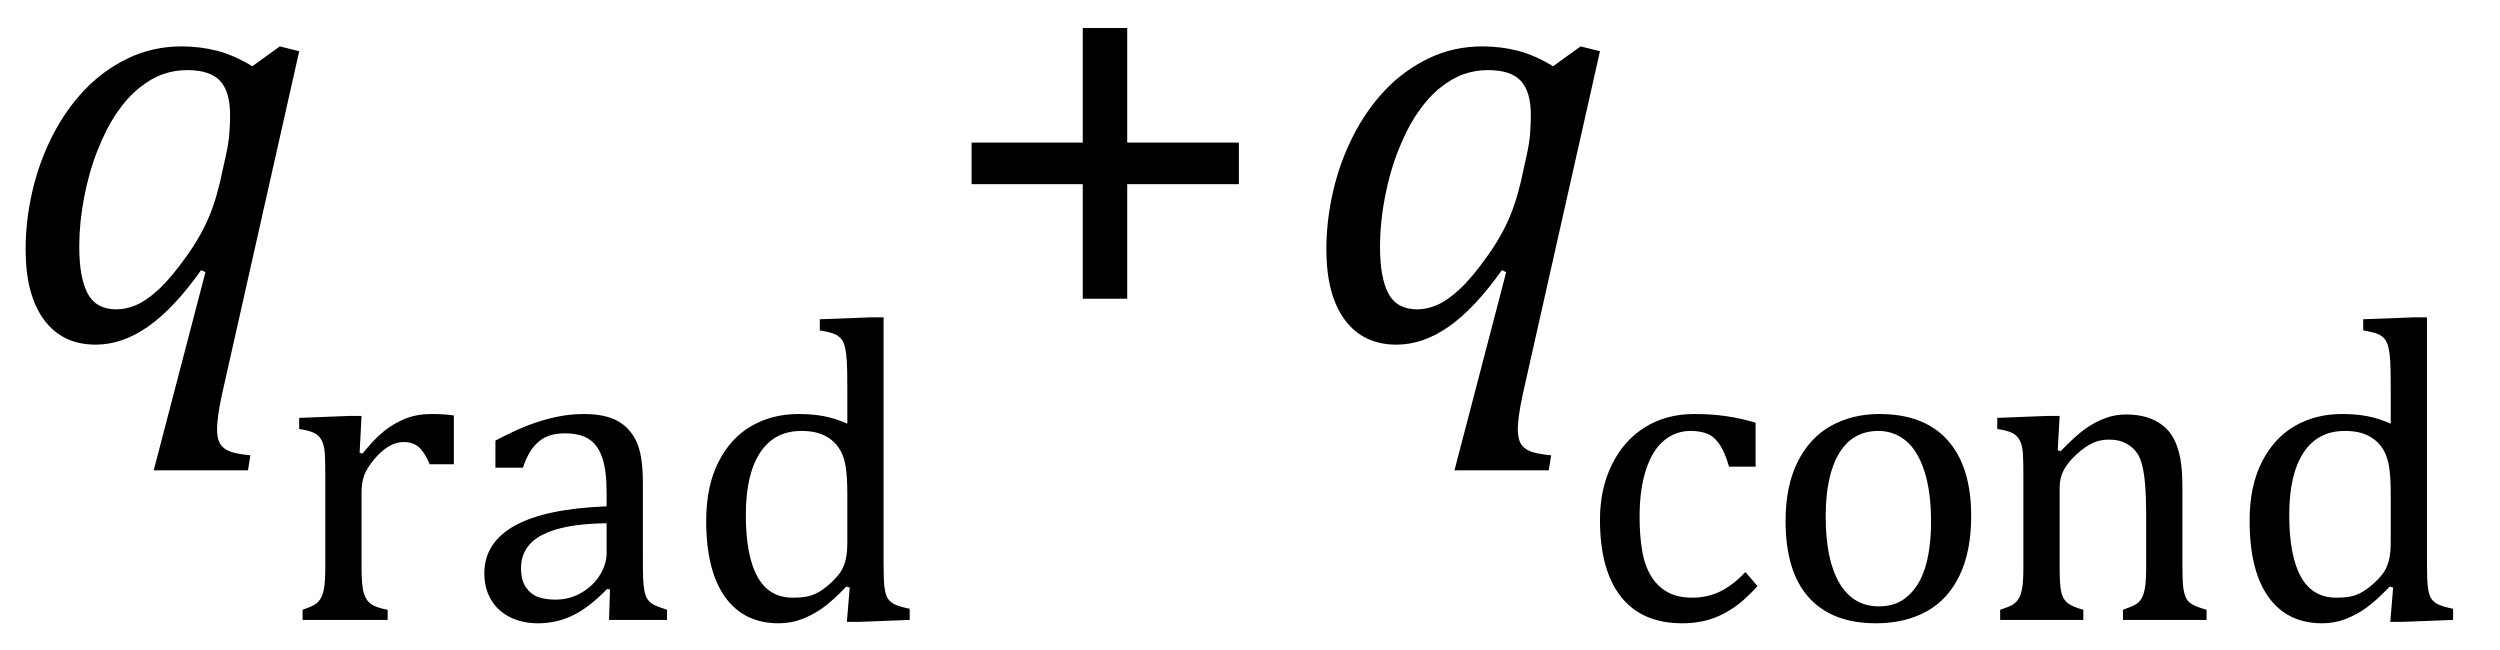
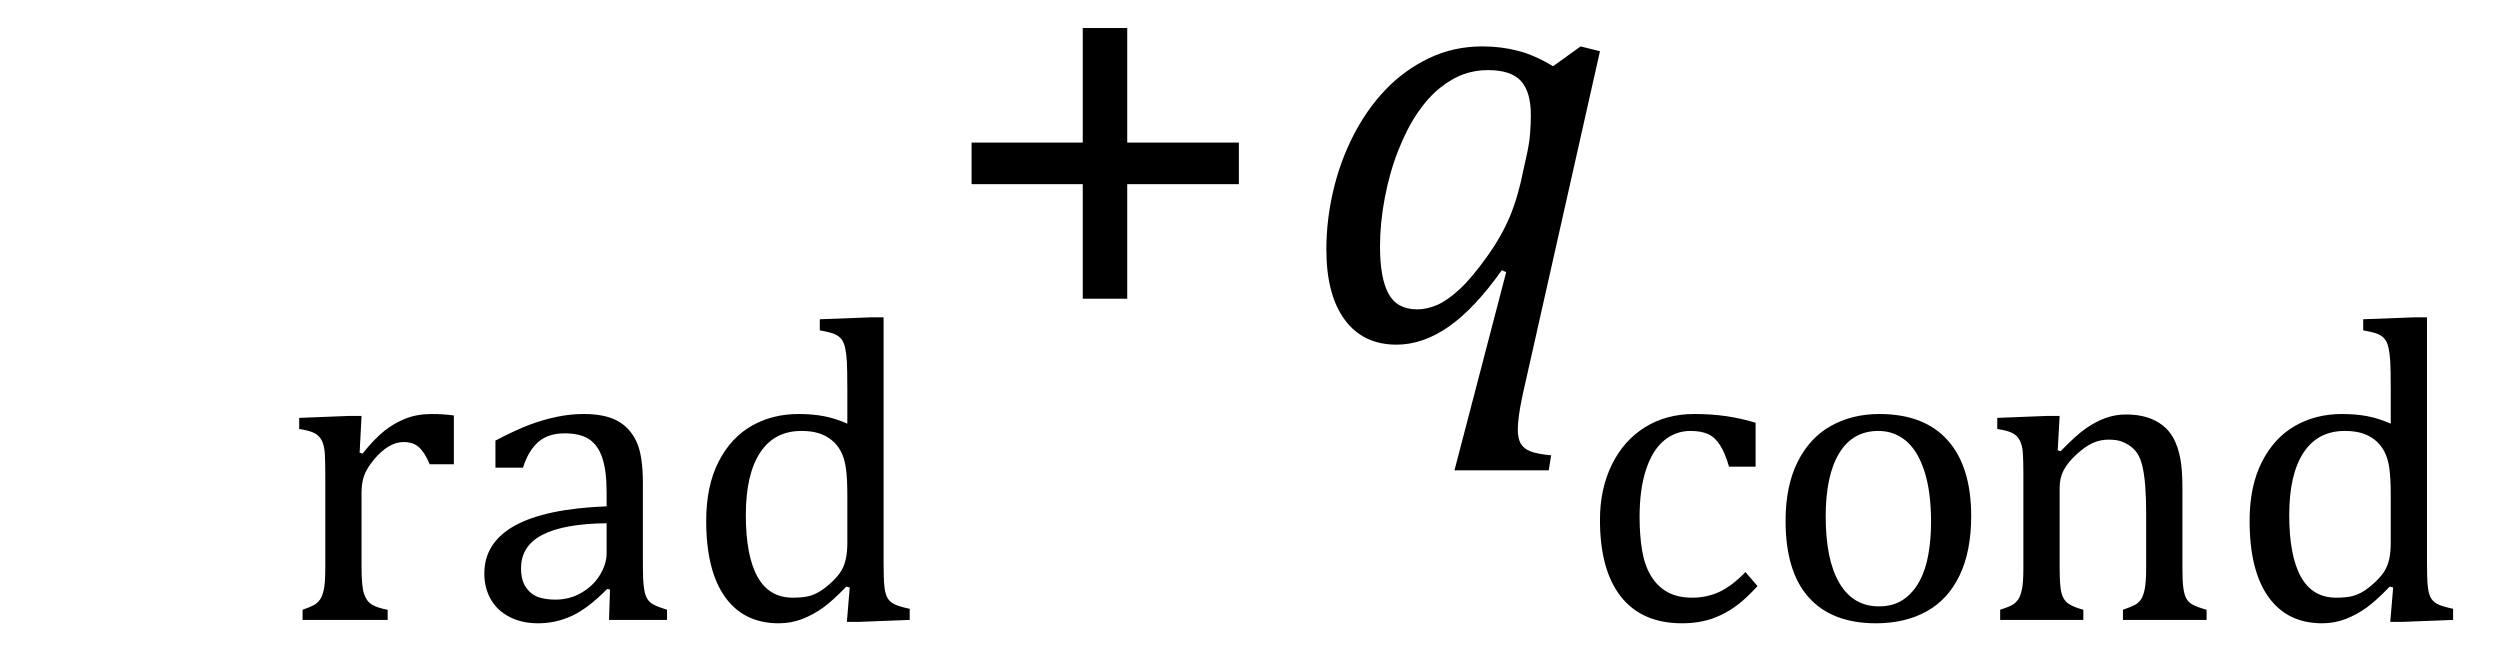
<svg xmlns="http://www.w3.org/2000/svg" stroke-dasharray="none" shape-rendering="auto" font-family="'Dialog'" width="80.813" text-rendering="auto" fill-opacity="1" contentScriptType="text/ecmascript" color-interpolation="auto" color-rendering="auto" preserveAspectRatio="xMidYMid meet" font-size="12" fill="black" stroke="black" image-rendering="auto" stroke-miterlimit="10" zoomAndPan="magnify" version="1.0" stroke-linecap="square" stroke-linejoin="miter" contentStyleType="text/css" font-style="normal" height="21" stroke-width="1" stroke-dashoffset="0" font-weight="normal" stroke-opacity="1" y="-10">
  <defs id="genericDefs" />
  <g>
    <g text-rendering="optimizeLegibility" transform="translate(0,11)" color-rendering="optimizeQuality" color-interpolation="linearRGB" image-rendering="optimizeQuality">
-       <path d="M6.5 -2.266 Q5.625 -1.031 4.789 -0.445 Q3.953 0.141 3.094 0.141 Q2.016 0.141 1.422 -0.664 Q0.828 -1.469 0.828 -2.938 Q0.828 -3.875 1.047 -4.82 Q1.266 -5.766 1.695 -6.609 Q2.125 -7.453 2.734 -8.094 Q3.344 -8.734 4.141 -9.117 Q4.938 -9.5 5.875 -9.5 Q6.469 -9.5 7.016 -9.359 Q7.562 -9.219 8.156 -8.859 L9.047 -9.5 L9.672 -9.344 L7.172 1.766 Q7.016 2.5 7.016 2.875 Q7.016 3.172 7.109 3.336 Q7.203 3.5 7.414 3.586 Q7.625 3.672 8.094 3.719 L8.016 4.203 L4.969 4.203 L6.641 -2.203 L6.5 -2.266 ZM7.297 -5.953 Q7.391 -6.375 7.414 -6.688 Q7.438 -7 7.438 -7.281 Q7.438 -8.031 7.117 -8.383 Q6.797 -8.734 6.047 -8.734 Q5.641 -8.734 5.266 -8.602 Q4.891 -8.469 4.508 -8.164 Q4.125 -7.859 3.781 -7.359 Q3.438 -6.859 3.156 -6.148 Q2.875 -5.438 2.719 -4.617 Q2.562 -3.797 2.562 -3.031 Q2.562 -2.016 2.836 -1.508 Q3.109 -1 3.766 -1 Q4.078 -1 4.406 -1.141 Q4.734 -1.281 5.133 -1.648 Q5.531 -2.016 6.031 -2.719 Q6.5 -3.375 6.766 -4.016 Q7.031 -4.656 7.203 -5.531 L7.297 -5.953 Z" stroke="none" />
-     </g>
+       </g>
    <g text-rendering="optimizeLegibility" transform="translate(9.109,20.039)" color-rendering="optimizeQuality" color-interpolation="linearRGB" image-rendering="optimizeQuality">
      <path d="M2.516 -5.406 L2.609 -5.375 Q2.984 -5.844 3.305 -6.102 Q3.625 -6.359 4 -6.508 Q4.375 -6.656 4.844 -6.656 Q5.234 -6.656 5.562 -6.609 L5.562 -5.031 L4.781 -5.031 Q4.625 -5.406 4.438 -5.578 Q4.25 -5.75 3.938 -5.75 Q3.688 -5.75 3.445 -5.602 Q3.203 -5.453 2.977 -5.18 Q2.75 -4.906 2.664 -4.672 Q2.578 -4.438 2.578 -4.109 L2.578 -1.703 Q2.578 -1.094 2.656 -0.852 Q2.734 -0.609 2.906 -0.5 Q3.078 -0.391 3.422 -0.328 L3.422 0 L0.672 0 L0.672 -0.328 Q0.938 -0.422 1.047 -0.484 Q1.156 -0.547 1.234 -0.656 Q1.312 -0.766 1.359 -0.984 Q1.406 -1.203 1.406 -1.688 L1.406 -4.672 Q1.406 -5.109 1.391 -5.375 Q1.375 -5.641 1.289 -5.805 Q1.203 -5.969 1.039 -6.047 Q0.875 -6.125 0.562 -6.172 L0.562 -6.531 L2.172 -6.594 L2.578 -6.594 L2.516 -5.406 ZM10.609 -0.984 L10.516 -1 Q9.922 -0.391 9.398 -0.141 Q8.875 0.109 8.281 0.109 Q7.766 0.109 7.367 -0.094 Q6.969 -0.297 6.758 -0.664 Q6.547 -1.031 6.547 -1.5 Q6.547 -2.5 7.531 -3.047 Q8.516 -3.594 10.5 -3.672 L10.5 -4.125 Q10.5 -4.828 10.359 -5.242 Q10.219 -5.656 9.93 -5.844 Q9.641 -6.031 9.141 -6.031 Q8.609 -6.031 8.289 -5.75 Q7.969 -5.469 7.797 -4.922 L6.906 -4.922 L6.906 -5.797 Q7.562 -6.141 8 -6.305 Q8.438 -6.469 8.875 -6.562 Q9.312 -6.656 9.766 -6.656 Q10.438 -6.656 10.844 -6.438 Q11.25 -6.219 11.461 -5.773 Q11.672 -5.328 11.672 -4.438 L11.672 -2.062 Q11.672 -1.547 11.68 -1.344 Q11.688 -1.141 11.719 -0.961 Q11.75 -0.781 11.82 -0.672 Q11.891 -0.562 12.023 -0.492 Q12.156 -0.422 12.453 -0.328 L12.453 0 L10.578 0 L10.609 -0.984 ZM10.5 -3.125 Q9.109 -3.109 8.422 -2.75 Q7.734 -2.391 7.734 -1.672 Q7.734 -1.281 7.891 -1.055 Q8.047 -0.828 8.281 -0.742 Q8.516 -0.656 8.844 -0.656 Q9.312 -0.656 9.695 -0.883 Q10.078 -1.109 10.289 -1.461 Q10.5 -1.812 10.5 -2.156 L10.5 -3.125 ZM18.281 -7.438 Q18.281 -8.094 18.266 -8.352 Q18.25 -8.609 18.211 -8.789 Q18.172 -8.969 18.094 -9.07 Q18.016 -9.172 17.883 -9.234 Q17.75 -9.297 17.391 -9.359 L17.391 -9.719 L19.047 -9.781 L19.453 -9.781 L19.453 -1.859 Q19.453 -1.328 19.477 -1.102 Q19.5 -0.875 19.562 -0.742 Q19.625 -0.609 19.773 -0.523 Q19.922 -0.438 20.297 -0.359 L20.297 0 L18.688 0.062 L18.266 0.062 L18.359 -1.047 L18.25 -1.078 Q17.812 -0.625 17.5 -0.398 Q17.188 -0.172 16.828 -0.031 Q16.469 0.109 16.062 0.109 Q14.938 0.109 14.328 -0.742 Q13.719 -1.594 13.719 -3.203 Q13.719 -4.328 14.117 -5.109 Q14.516 -5.891 15.188 -6.273 Q15.859 -6.656 16.703 -6.656 Q17.156 -6.656 17.523 -6.586 Q17.891 -6.516 18.281 -6.344 L18.281 -7.438 ZM18.281 -4.047 Q18.281 -4.594 18.234 -4.914 Q18.188 -5.234 18.07 -5.453 Q17.953 -5.672 17.766 -5.82 Q17.578 -5.969 17.344 -6.039 Q17.109 -6.109 16.797 -6.109 Q15.922 -6.109 15.461 -5.406 Q15 -4.703 15 -3.391 Q15 -2.078 15.375 -1.398 Q15.75 -0.719 16.516 -0.719 Q16.828 -0.719 17.023 -0.766 Q17.219 -0.812 17.406 -0.93 Q17.594 -1.047 17.797 -1.242 Q18 -1.438 18.094 -1.602 Q18.188 -1.766 18.234 -1.977 Q18.281 -2.188 18.281 -2.516 L18.281 -4.047 Z" stroke="none" />
    </g>
    <g text-rendering="optimizeLegibility" transform="translate(30.188,11)" color-rendering="optimizeQuality" color-interpolation="linearRGB" image-rendering="optimizeQuality">
      <path d="M6.25 -5.047 L6.25 -1.344 L4.812 -1.344 L4.812 -5.047 L1.219 -5.047 L1.219 -6.391 L4.812 -6.391 L4.812 -10.094 L6.25 -10.094 L6.25 -6.391 L9.859 -6.391 L9.859 -5.047 L6.25 -5.047 Z" stroke="none" />
    </g>
    <g text-rendering="optimizeLegibility" transform="translate(42.047,11)" color-rendering="optimizeQuality" color-interpolation="linearRGB" image-rendering="optimizeQuality">
      <path d="M6.5 -2.266 Q5.625 -1.031 4.789 -0.445 Q3.953 0.141 3.094 0.141 Q2.016 0.141 1.422 -0.664 Q0.828 -1.469 0.828 -2.938 Q0.828 -3.875 1.047 -4.82 Q1.266 -5.766 1.695 -6.609 Q2.125 -7.453 2.734 -8.094 Q3.344 -8.734 4.141 -9.117 Q4.938 -9.5 5.875 -9.5 Q6.469 -9.5 7.016 -9.359 Q7.562 -9.219 8.156 -8.859 L9.047 -9.5 L9.672 -9.344 L7.172 1.766 Q7.016 2.5 7.016 2.875 Q7.016 3.172 7.109 3.336 Q7.203 3.5 7.414 3.586 Q7.625 3.672 8.094 3.719 L8.016 4.203 L4.969 4.203 L6.641 -2.203 L6.5 -2.266 ZM7.297 -5.953 Q7.391 -6.375 7.414 -6.688 Q7.438 -7 7.438 -7.281 Q7.438 -8.031 7.117 -8.383 Q6.797 -8.734 6.047 -8.734 Q5.641 -8.734 5.266 -8.602 Q4.891 -8.469 4.508 -8.164 Q4.125 -7.859 3.781 -7.359 Q3.438 -6.859 3.156 -6.148 Q2.875 -5.438 2.719 -4.617 Q2.562 -3.797 2.562 -3.031 Q2.562 -2.016 2.836 -1.508 Q3.109 -1 3.766 -1 Q4.078 -1 4.406 -1.141 Q4.734 -1.281 5.133 -1.648 Q5.531 -2.016 6.031 -2.719 Q6.5 -3.375 6.766 -4.016 Q7.031 -4.656 7.203 -5.531 L7.297 -5.953 Z" stroke="none" />
    </g>
    <g text-rendering="optimizeLegibility" transform="translate(51,20.039)" color-rendering="optimizeQuality" color-interpolation="linearRGB" image-rendering="optimizeQuality">
      <path d="M5.75 -6.375 L5.75 -4.953 L4.891 -4.953 Q4.766 -5.391 4.602 -5.648 Q4.438 -5.906 4.211 -6.008 Q3.984 -6.109 3.641 -6.109 Q3.172 -6.109 2.797 -5.805 Q2.422 -5.5 2.211 -4.867 Q2 -4.234 2 -3.328 Q2 -2.75 2.078 -2.266 Q2.156 -1.781 2.359 -1.438 Q2.562 -1.094 2.891 -0.906 Q3.219 -0.719 3.703 -0.719 Q4.172 -0.719 4.578 -0.906 Q4.984 -1.094 5.422 -1.547 L5.812 -1.094 Q5.469 -0.719 5.195 -0.508 Q4.922 -0.297 4.625 -0.156 Q4.328 -0.016 4.023 0.047 Q3.719 0.109 3.375 0.109 Q2.078 0.109 1.398 -0.75 Q0.719 -1.609 0.719 -3.234 Q0.719 -4.234 1.102 -5.016 Q1.484 -5.797 2.172 -6.227 Q2.859 -6.656 3.766 -6.656 Q4.328 -6.656 4.805 -6.586 Q5.281 -6.516 5.75 -6.375 ZM9.641 0.109 Q8.219 0.109 7.469 -0.727 Q6.719 -1.562 6.719 -3.203 Q6.719 -4.328 7.109 -5.109 Q7.5 -5.891 8.188 -6.273 Q8.875 -6.656 9.75 -6.656 Q11.203 -6.656 11.961 -5.805 Q12.719 -4.953 12.719 -3.359 Q12.719 -2.219 12.344 -1.438 Q11.969 -0.656 11.273 -0.273 Q10.578 0.109 9.641 0.109 ZM8.016 -3.344 Q8.016 -1.938 8.461 -1.188 Q8.906 -0.438 9.734 -0.438 Q10.203 -0.438 10.523 -0.656 Q10.844 -0.875 11.047 -1.25 Q11.25 -1.625 11.336 -2.125 Q11.422 -2.625 11.422 -3.156 Q11.422 -4.156 11.203 -4.82 Q10.984 -5.484 10.602 -5.797 Q10.219 -6.109 9.719 -6.109 Q8.891 -6.109 8.453 -5.391 Q8.016 -4.672 8.016 -3.344 ZM20.328 0 L17.625 0 L17.625 -0.328 Q17.891 -0.422 18.008 -0.484 Q18.125 -0.547 18.203 -0.656 Q18.281 -0.766 18.328 -0.992 Q18.375 -1.219 18.375 -1.688 L18.375 -3.469 Q18.375 -3.953 18.344 -4.344 Q18.312 -4.734 18.25 -4.984 Q18.188 -5.234 18.094 -5.375 Q18 -5.516 17.875 -5.609 Q17.75 -5.703 17.586 -5.766 Q17.422 -5.828 17.156 -5.828 Q16.891 -5.828 16.648 -5.719 Q16.406 -5.609 16.125 -5.352 Q15.844 -5.094 15.711 -4.844 Q15.578 -4.594 15.578 -4.266 L15.578 -1.703 Q15.578 -1.125 15.633 -0.891 Q15.688 -0.656 15.844 -0.539 Q16 -0.422 16.344 -0.328 L16.344 0 L13.656 0 L13.656 -0.328 Q13.938 -0.422 14.047 -0.484 Q14.156 -0.547 14.234 -0.656 Q14.312 -0.766 14.359 -0.984 Q14.406 -1.203 14.406 -1.688 L14.406 -4.672 Q14.406 -5.109 14.391 -5.375 Q14.375 -5.641 14.289 -5.805 Q14.203 -5.969 14.039 -6.047 Q13.875 -6.125 13.562 -6.172 L13.562 -6.531 L15.172 -6.594 L15.578 -6.594 L15.516 -5.484 L15.609 -5.453 Q16.109 -5.969 16.422 -6.188 Q16.734 -6.406 17.055 -6.523 Q17.375 -6.641 17.719 -6.641 Q18.094 -6.641 18.383 -6.555 Q18.672 -6.469 18.898 -6.297 Q19.125 -6.125 19.266 -5.859 Q19.406 -5.594 19.477 -5.227 Q19.547 -4.859 19.547 -4.281 L19.547 -1.703 Q19.547 -1.234 19.578 -1.023 Q19.609 -0.812 19.672 -0.695 Q19.734 -0.578 19.867 -0.5 Q20 -0.422 20.328 -0.328 L20.328 0 ZM26.281 -7.438 Q26.281 -8.094 26.266 -8.352 Q26.25 -8.609 26.211 -8.789 Q26.172 -8.969 26.094 -9.07 Q26.016 -9.172 25.883 -9.234 Q25.75 -9.297 25.391 -9.359 L25.391 -9.719 L27.047 -9.781 L27.453 -9.781 L27.453 -1.859 Q27.453 -1.328 27.477 -1.102 Q27.5 -0.875 27.562 -0.742 Q27.625 -0.609 27.773 -0.523 Q27.922 -0.438 28.297 -0.359 L28.297 0 L26.688 0.062 L26.266 0.062 L26.359 -1.047 L26.25 -1.078 Q25.812 -0.625 25.5 -0.398 Q25.188 -0.172 24.828 -0.031 Q24.469 0.109 24.062 0.109 Q22.938 0.109 22.328 -0.742 Q21.719 -1.594 21.719 -3.203 Q21.719 -4.328 22.117 -5.109 Q22.516 -5.891 23.188 -6.273 Q23.859 -6.656 24.703 -6.656 Q25.156 -6.656 25.523 -6.586 Q25.891 -6.516 26.281 -6.344 L26.281 -7.438 ZM26.281 -4.047 Q26.281 -4.594 26.234 -4.914 Q26.188 -5.234 26.07 -5.453 Q25.953 -5.672 25.766 -5.82 Q25.578 -5.969 25.344 -6.039 Q25.109 -6.109 24.797 -6.109 Q23.922 -6.109 23.461 -5.406 Q23 -4.703 23 -3.391 Q23 -2.078 23.375 -1.398 Q23.75 -0.719 24.516 -0.719 Q24.828 -0.719 25.023 -0.766 Q25.219 -0.812 25.406 -0.93 Q25.594 -1.047 25.797 -1.242 Q26 -1.438 26.094 -1.602 Q26.188 -1.766 26.234 -1.977 Q26.281 -2.188 26.281 -2.516 L26.281 -4.047 Z" stroke="none" />
    </g>
  </g>
</svg>